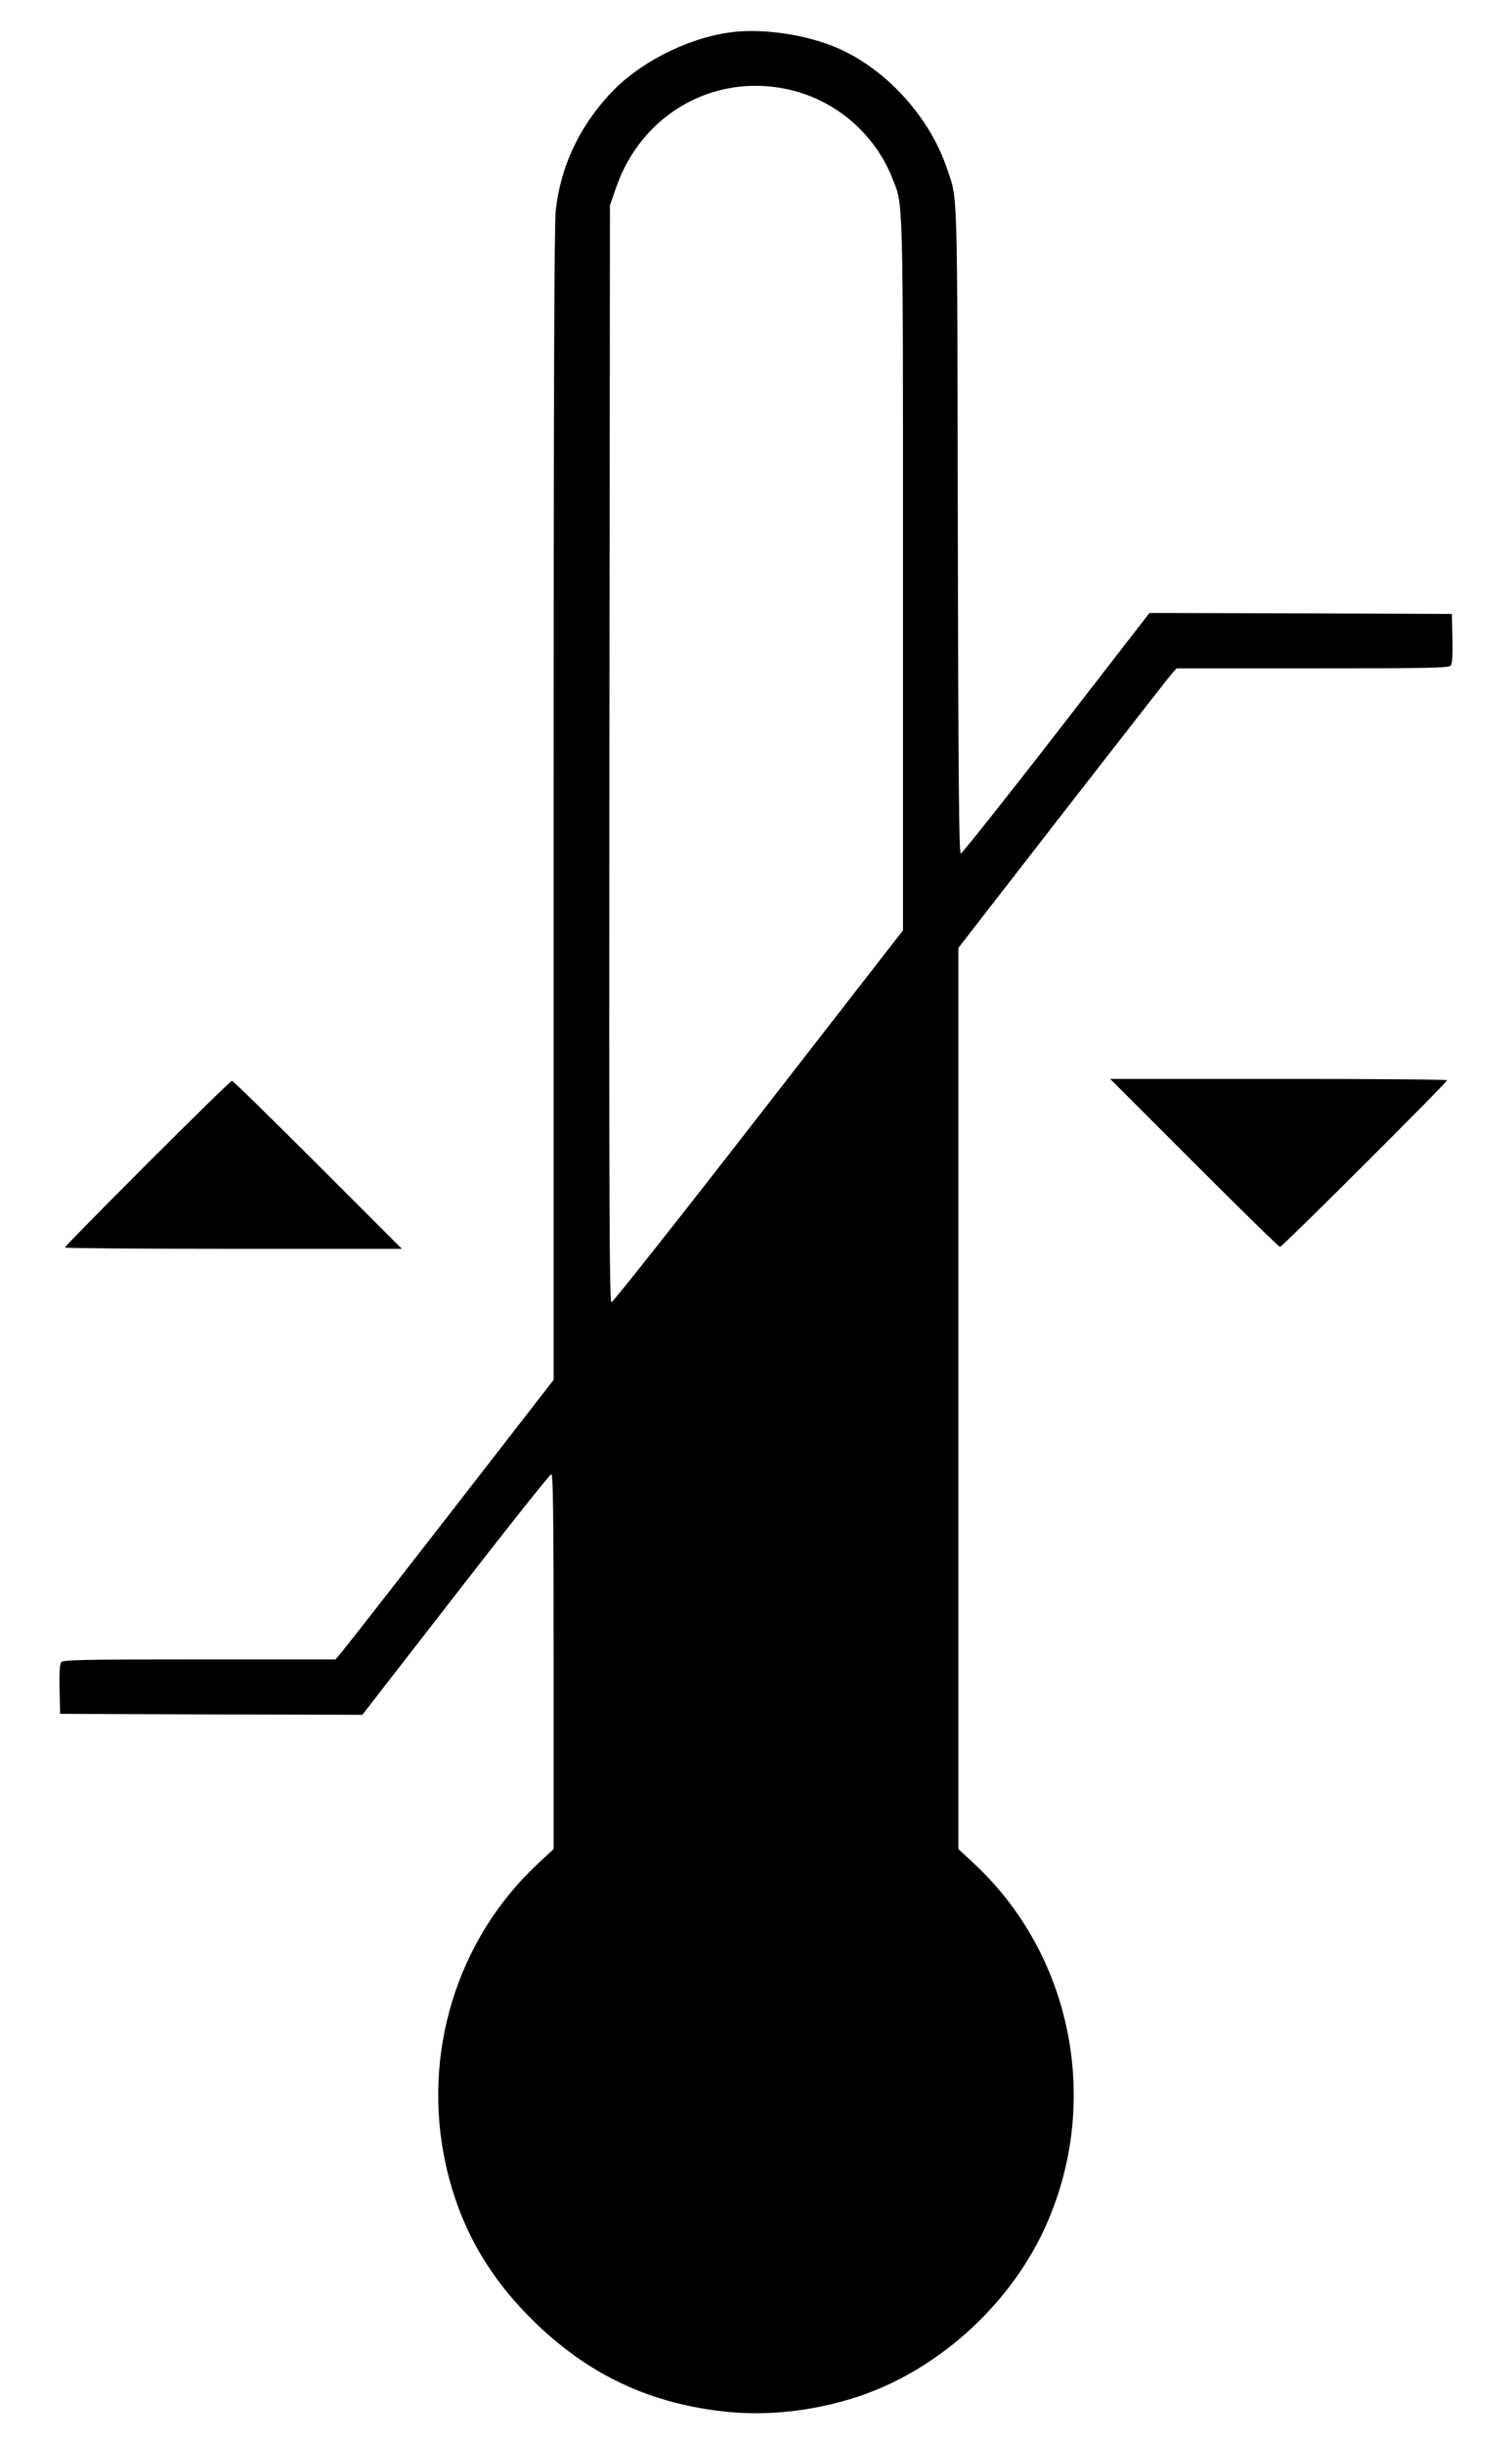
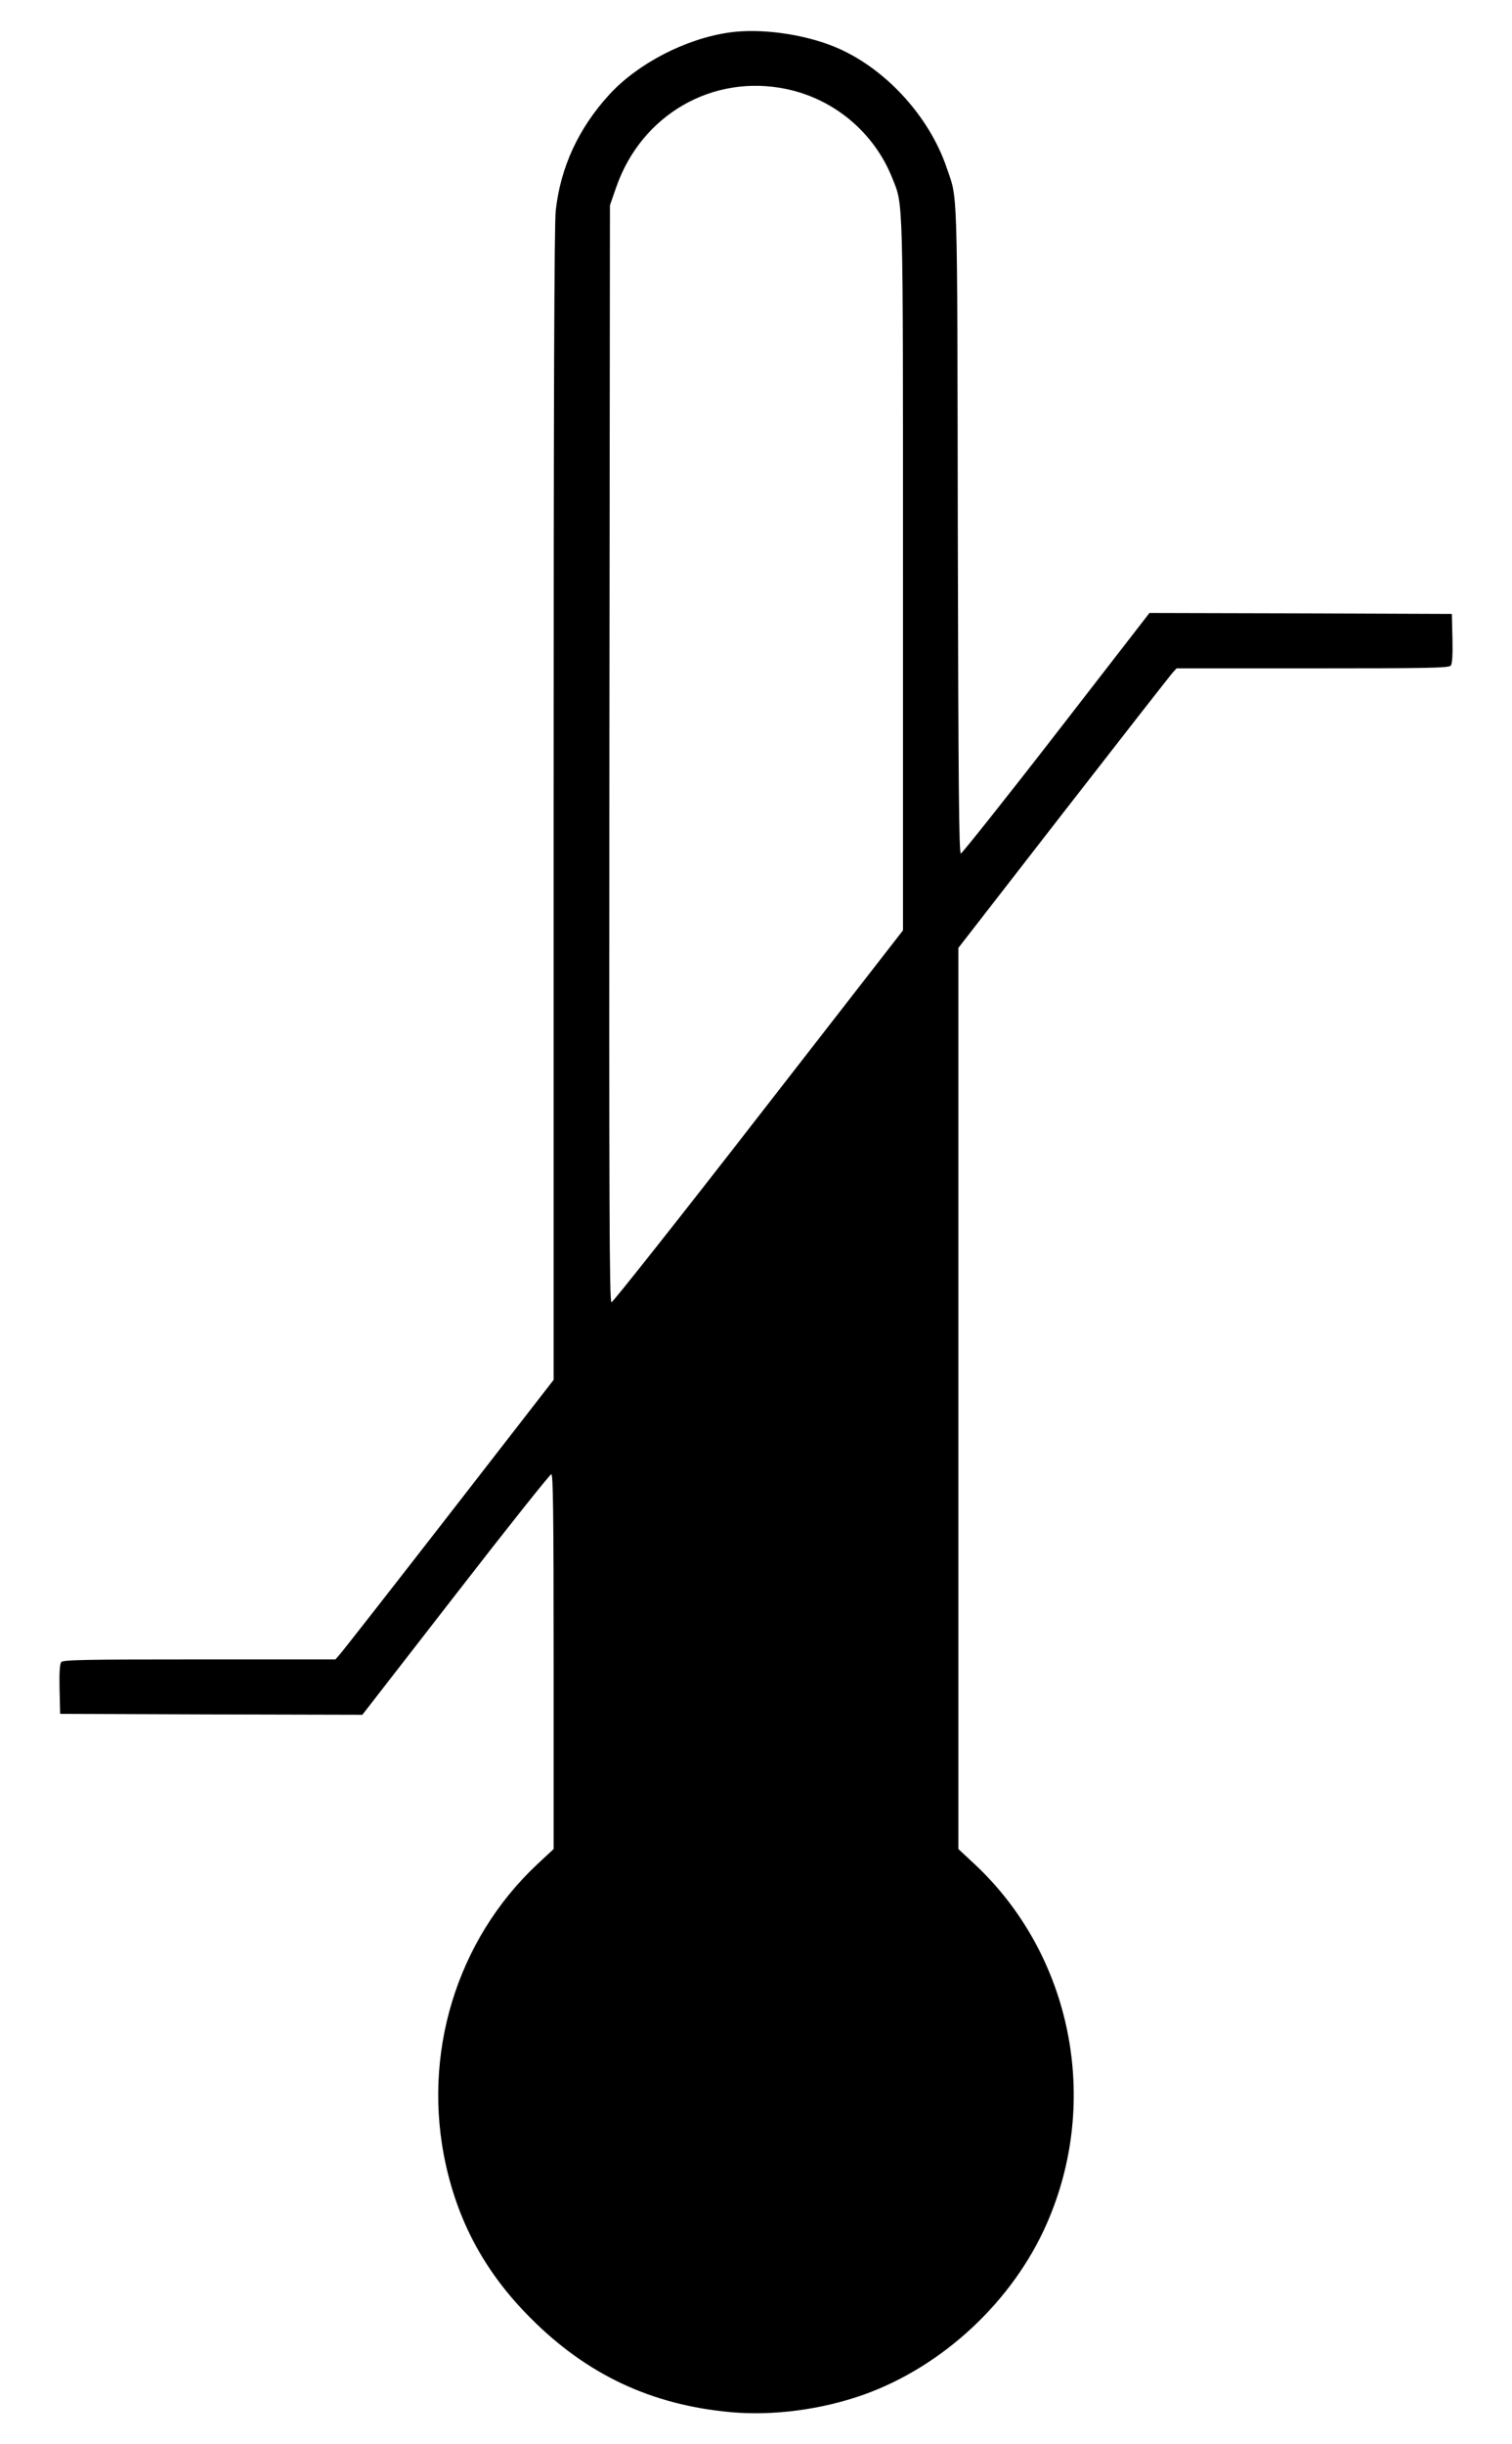
<svg xmlns="http://www.w3.org/2000/svg" version="1.0" width="792pt" height="1280pt" viewBox="0 0 792 1280" preserveAspectRatio="xMidYMid meet">
  <g transform="translate(0,1280) scale(0.1,-0.1)" fill="#000000" stroke="none">
    <path d="M3822 12630 c-230 -32 -482 -163 -631 -326 -161 -176 -255 -380 -280 -607 -8 -66 -11 -1038 -11 -3110 l0 -3013 -551 -710 c-303 -390 -560 -719 -572 -731 l-20 -23 -713 0 c-595 0 -713 -2 -723 -14 -8 -9 -11 -56 -9 -142 l3 -129 792 -3 791 -2 489 630 c268 346 494 630 501 630 9 0 12 -203 12 -981 l0 -982 -85 -79 c-425 -398 -608 -1000 -479 -1578 70 -311 212 -568 444 -800 295 -296 632 -454 1048 -492 221 -20 475 13 697 92 414 148 780 489 958 895 284 645 131 1407 -378 1883 l-85 79 0 2360 0 2359 551 710 c303 390 560 719 572 732 l20 22 713 0 c595 0 713 2 723 14 8 9 11 56 9 142 l-3 129 -792 3 -792 2 -488 -630 c-268 -346 -494 -629 -500 -630 -10 0 -13 368 -16 1698 -3 1848 0 1721 -58 1893 -93 275 -329 529 -590 635 -162 66 -386 97 -547 74z m296 -296 c251 -52 461 -228 556 -467 58 -147 56 -55 56 -2079 l0 -1860 -757 -974 c-416 -536 -763 -974 -770 -974 -11 0 -13 499 -11 2873 l3 2872 33 95 c132 379 504 594 890 514z" />
-     <path d="M6255 6710 c242 -242 444 -440 450 -440 11 0 875 861 875 873 0 4 -397 7 -882 7 l-883 0 440 -440z" />
-     <path d="M772 6707 c-237 -237 -432 -435 -432 -440 0 -4 397 -7 882 -7 l883 0 -440 440 c-242 242 -444 440 -450 440 -6 0 -205 -195 -443 -433z" />
  </g>
</svg>